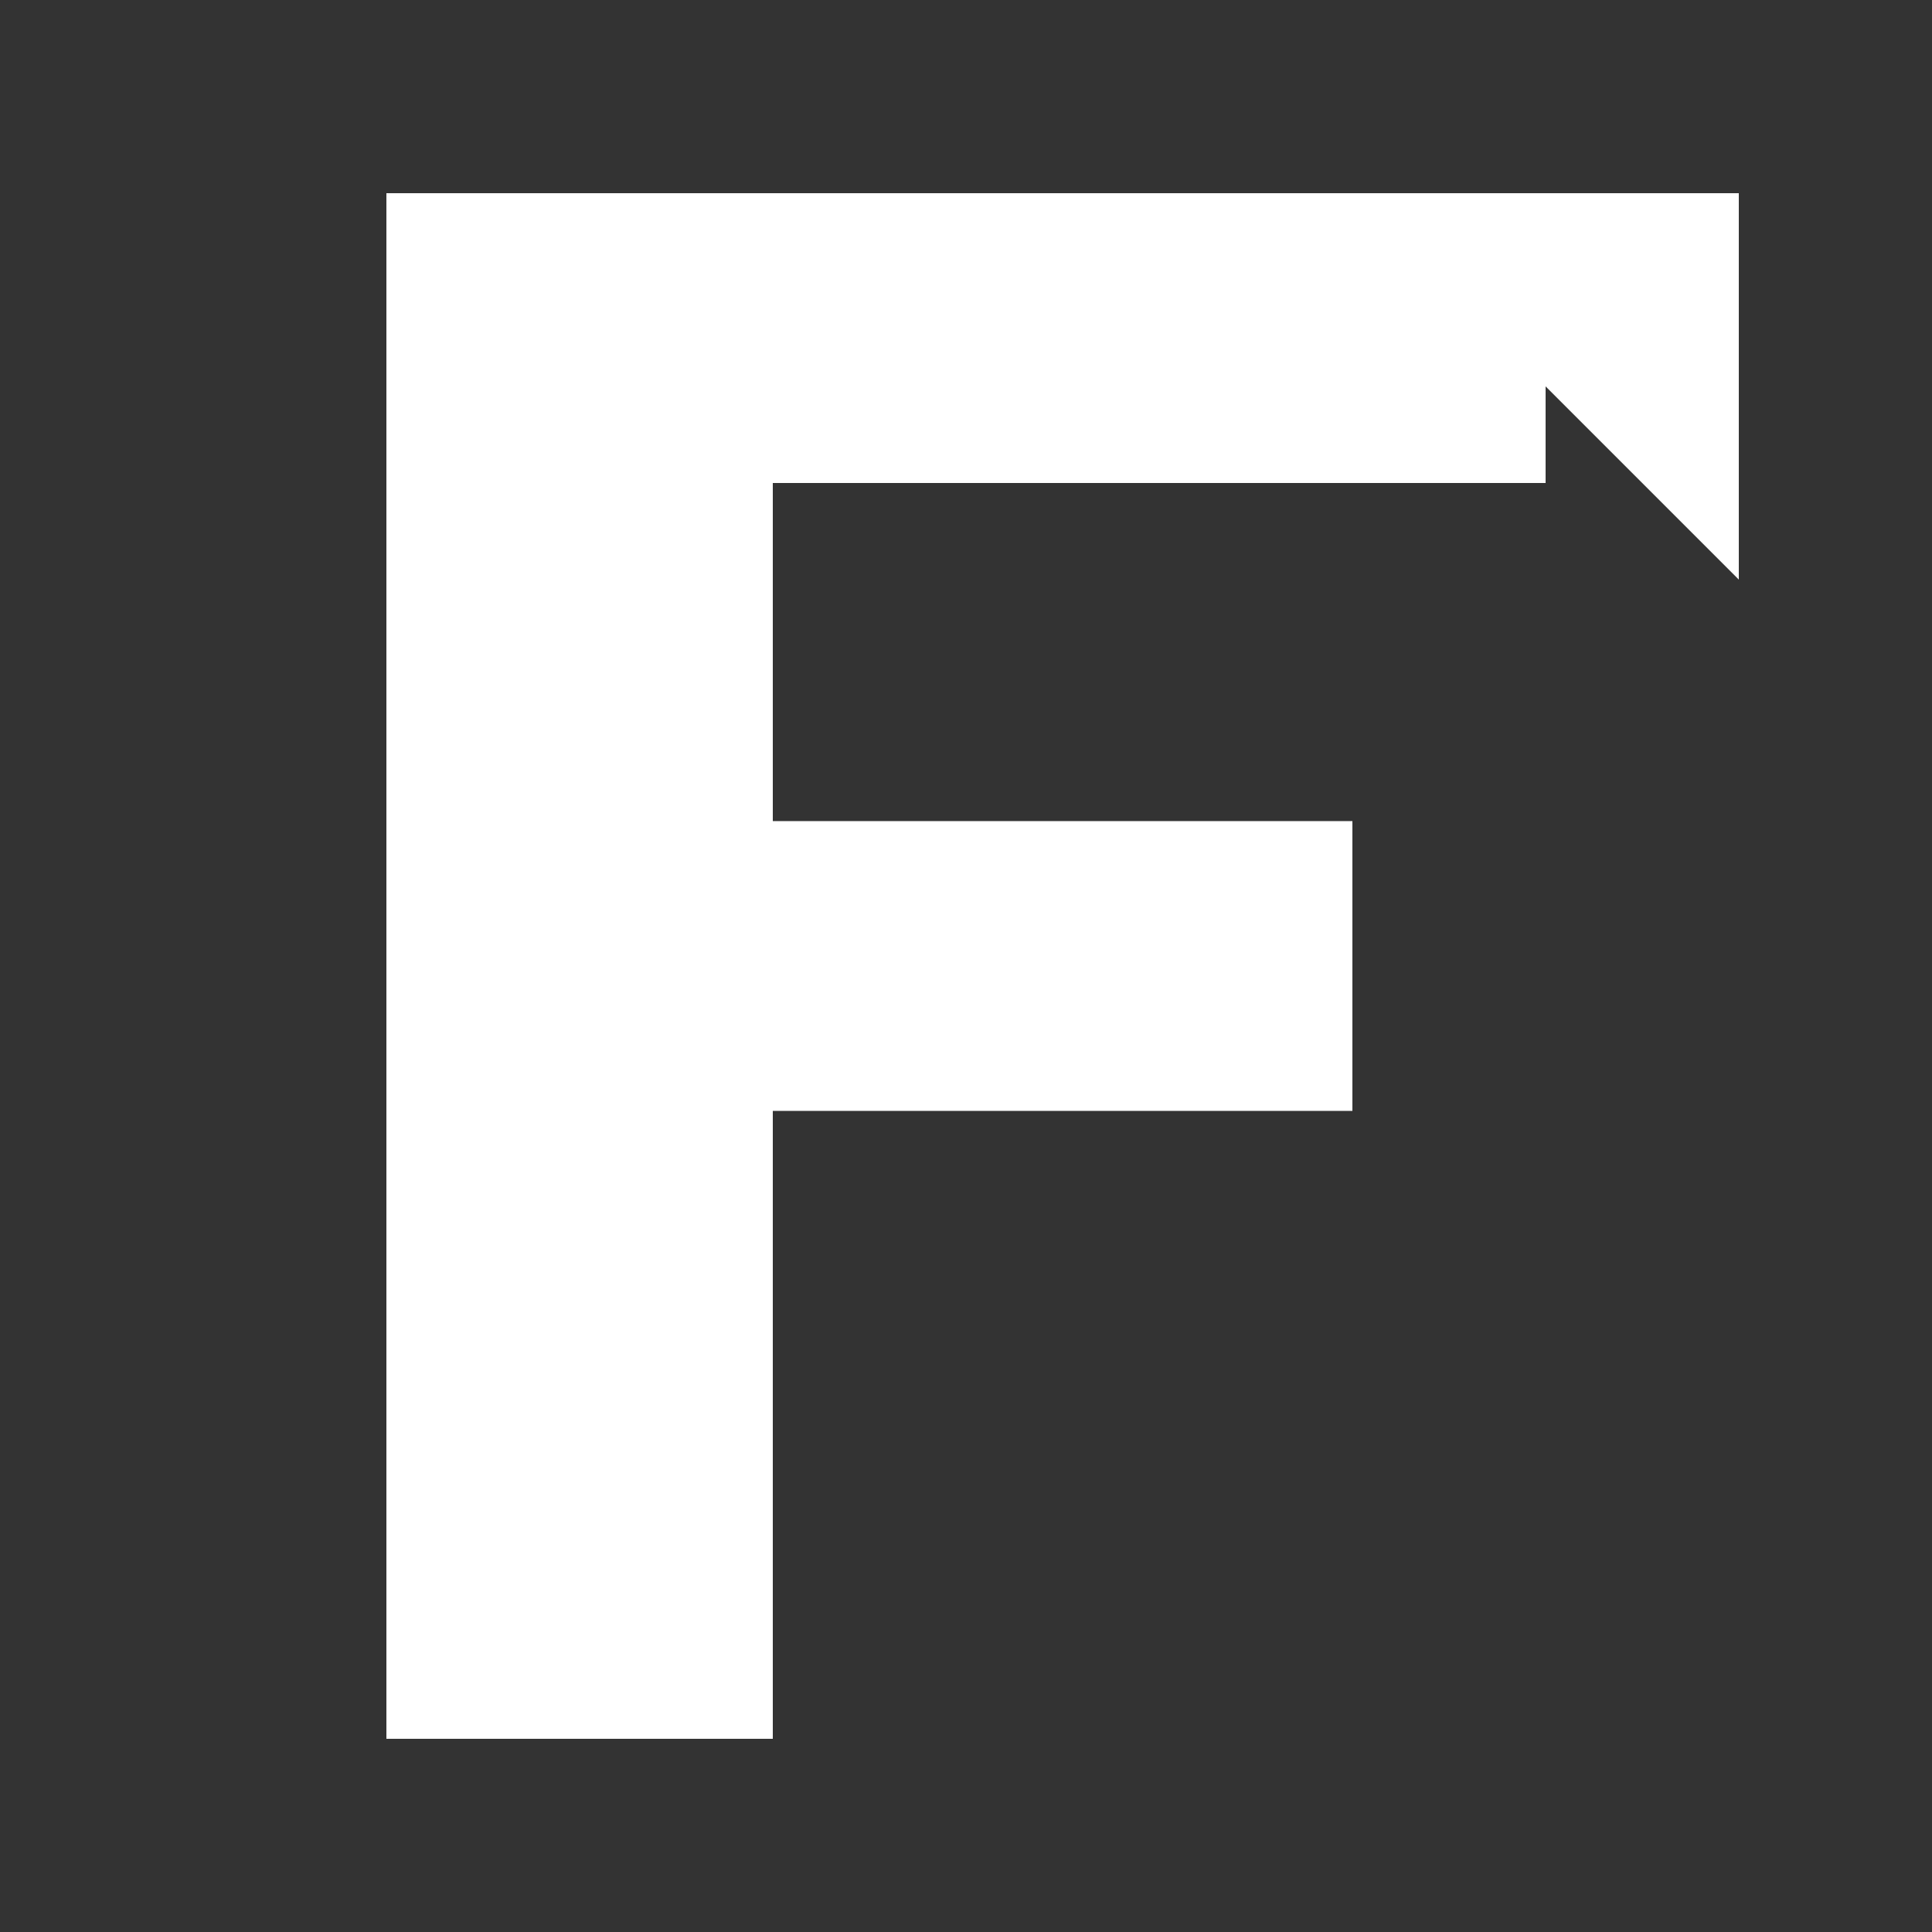
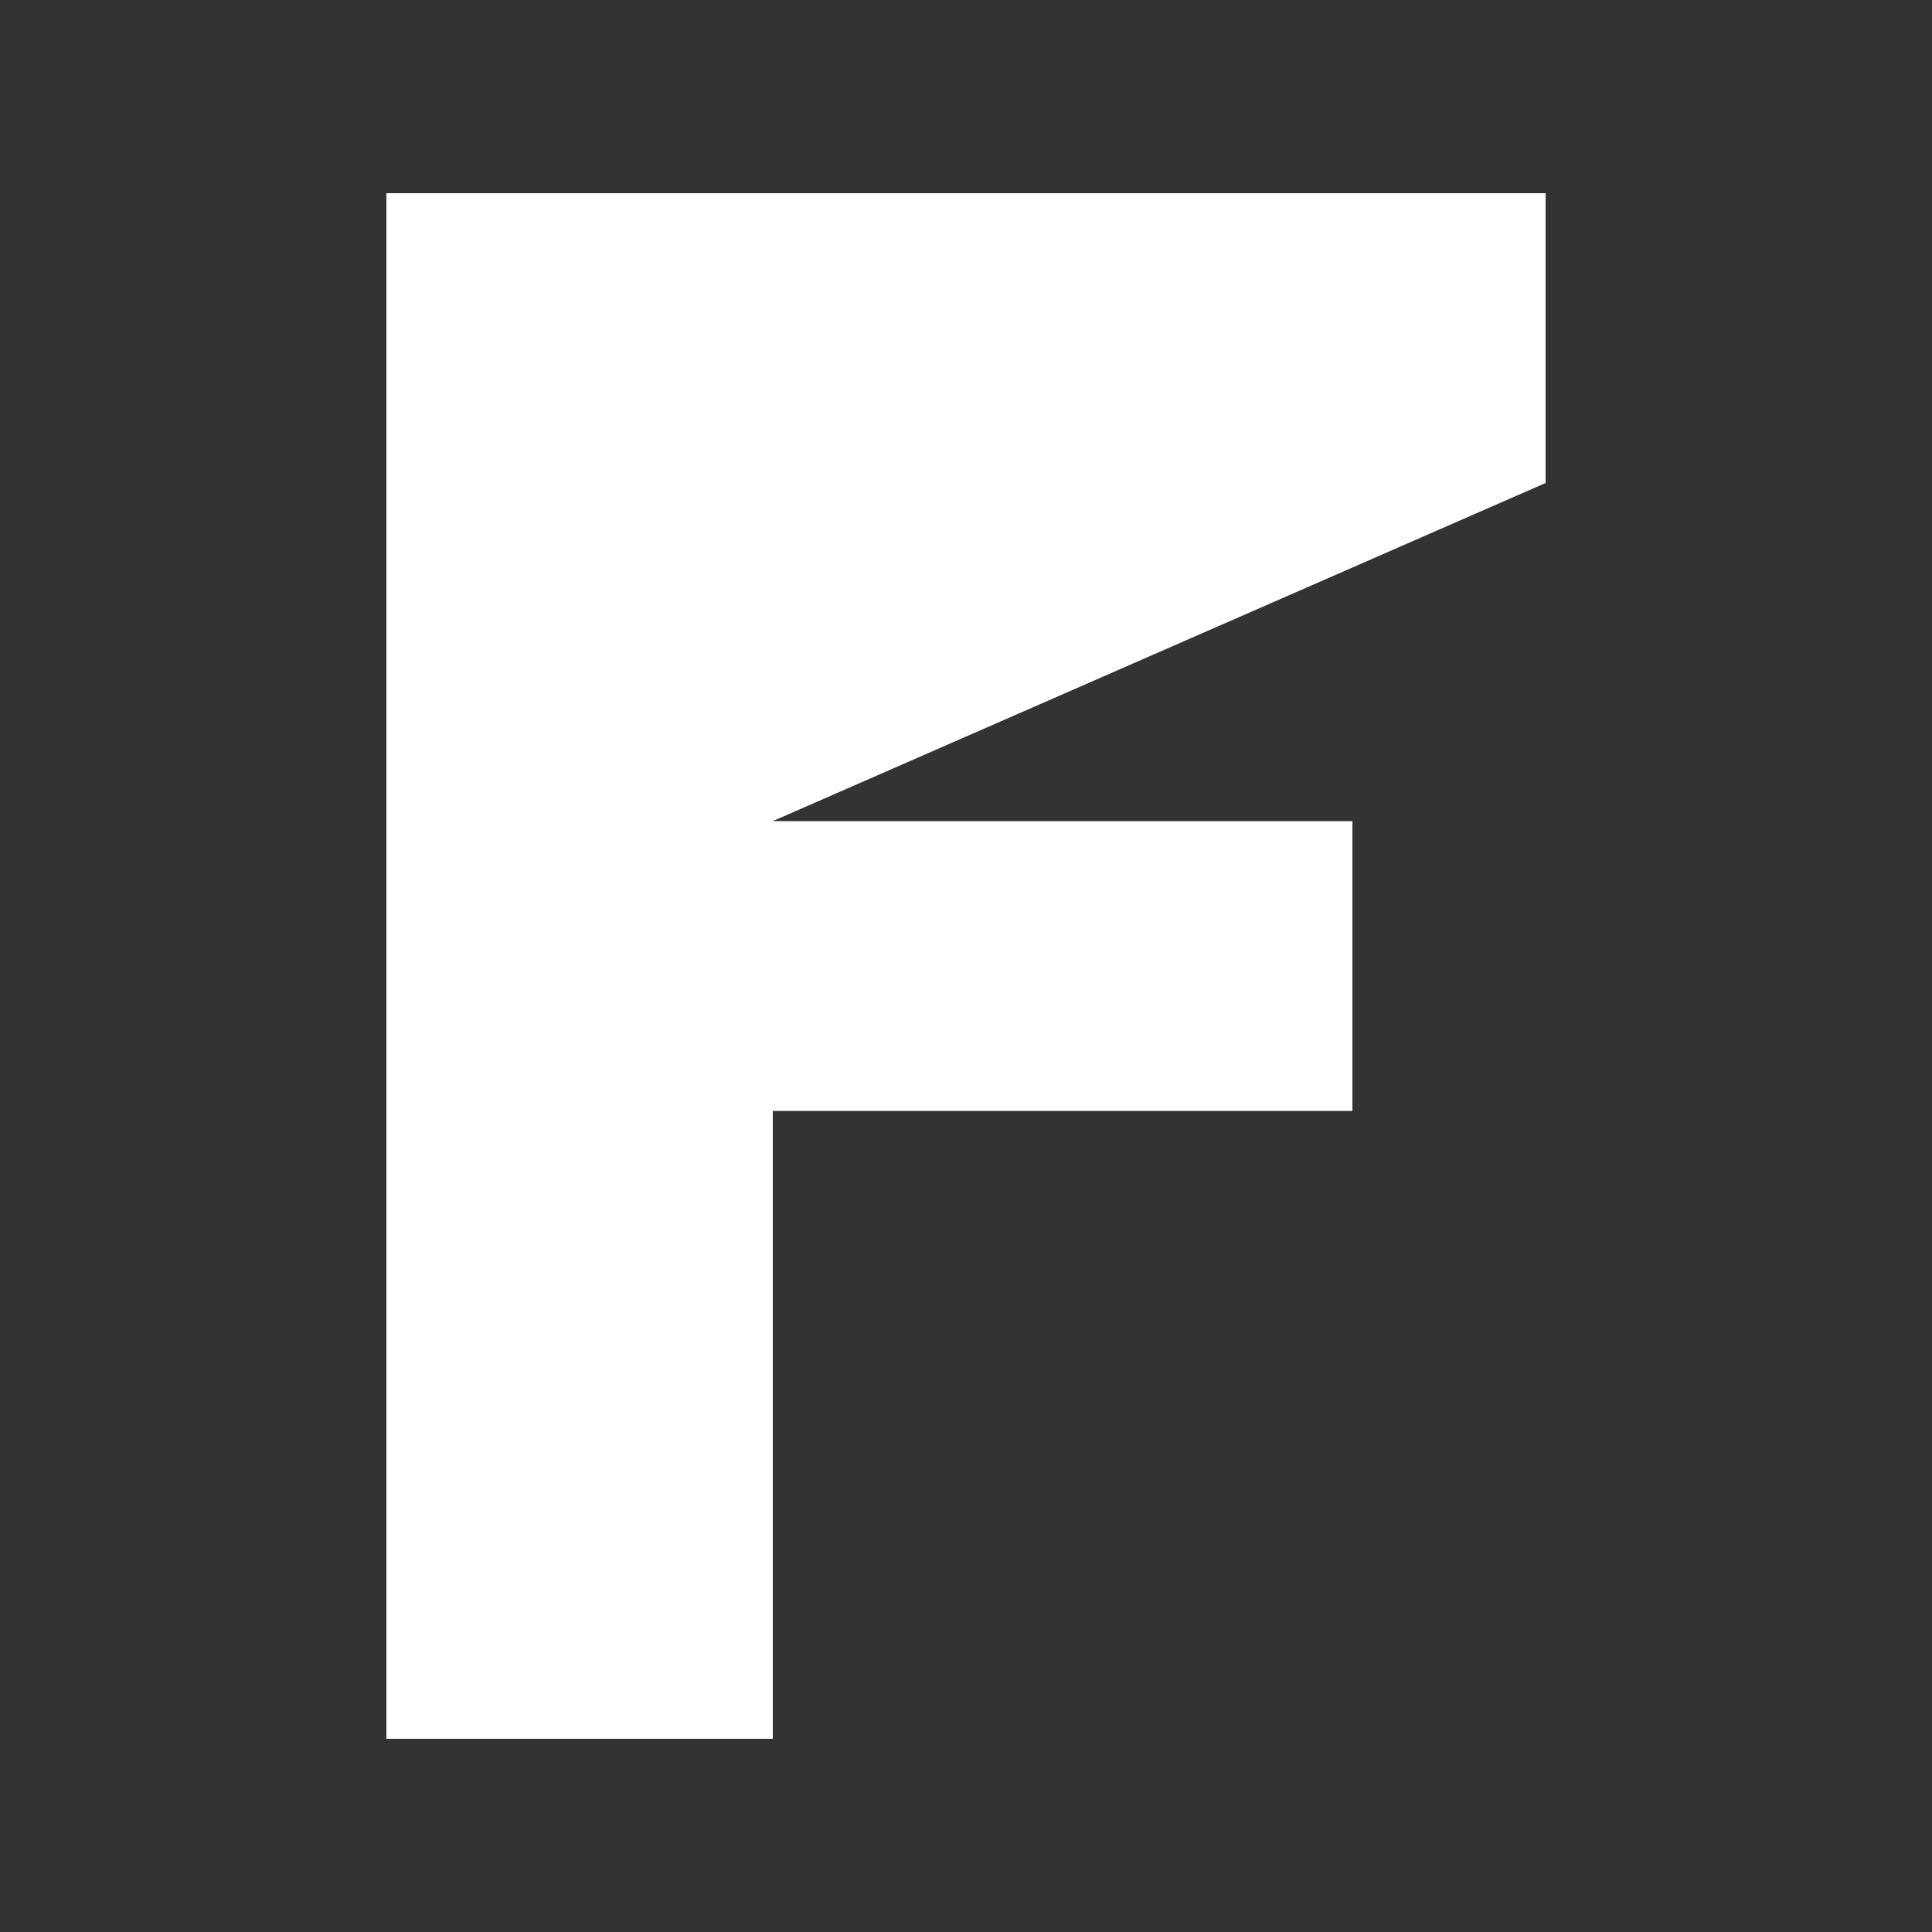
<svg xmlns="http://www.w3.org/2000/svg" viewBox="0 0 200 200">
  <rect x="0" y="0" width="200" height="200" fill="#333333" stroke="none" />
  <defs>
    <style>.cls-1{fill:#fff;}</style>
  </defs>
  <g id="frameon-logo">
-     <path class="cls-1" d="M40,20 L160,20 L160,50 L80,50 L80,85 L140,85 L140,115 L80,115 L80,180 L40,180 Z" />
-     <polygon class="cls-1" points="160,20 180,20 180,60 160,40" />
+     <path class="cls-1" d="M40,20 L160,20 L160,50 L80,85 L140,85 L140,115 L80,115 L80,180 L40,180 Z" />
  </g>
</svg>